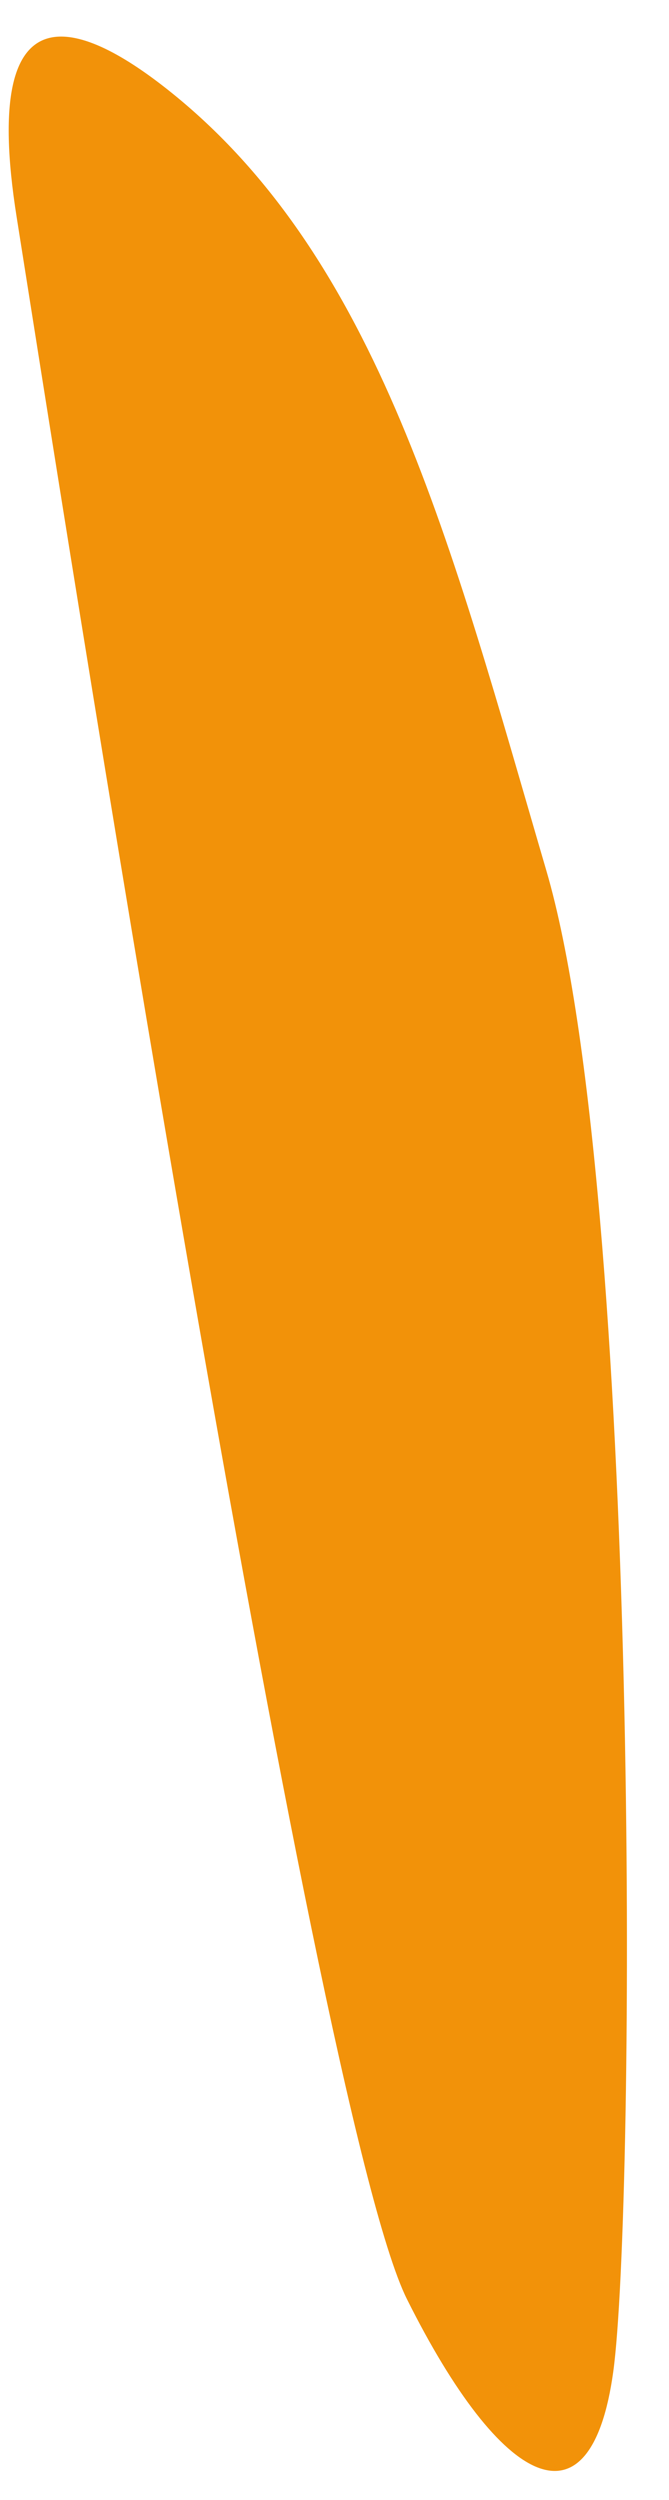
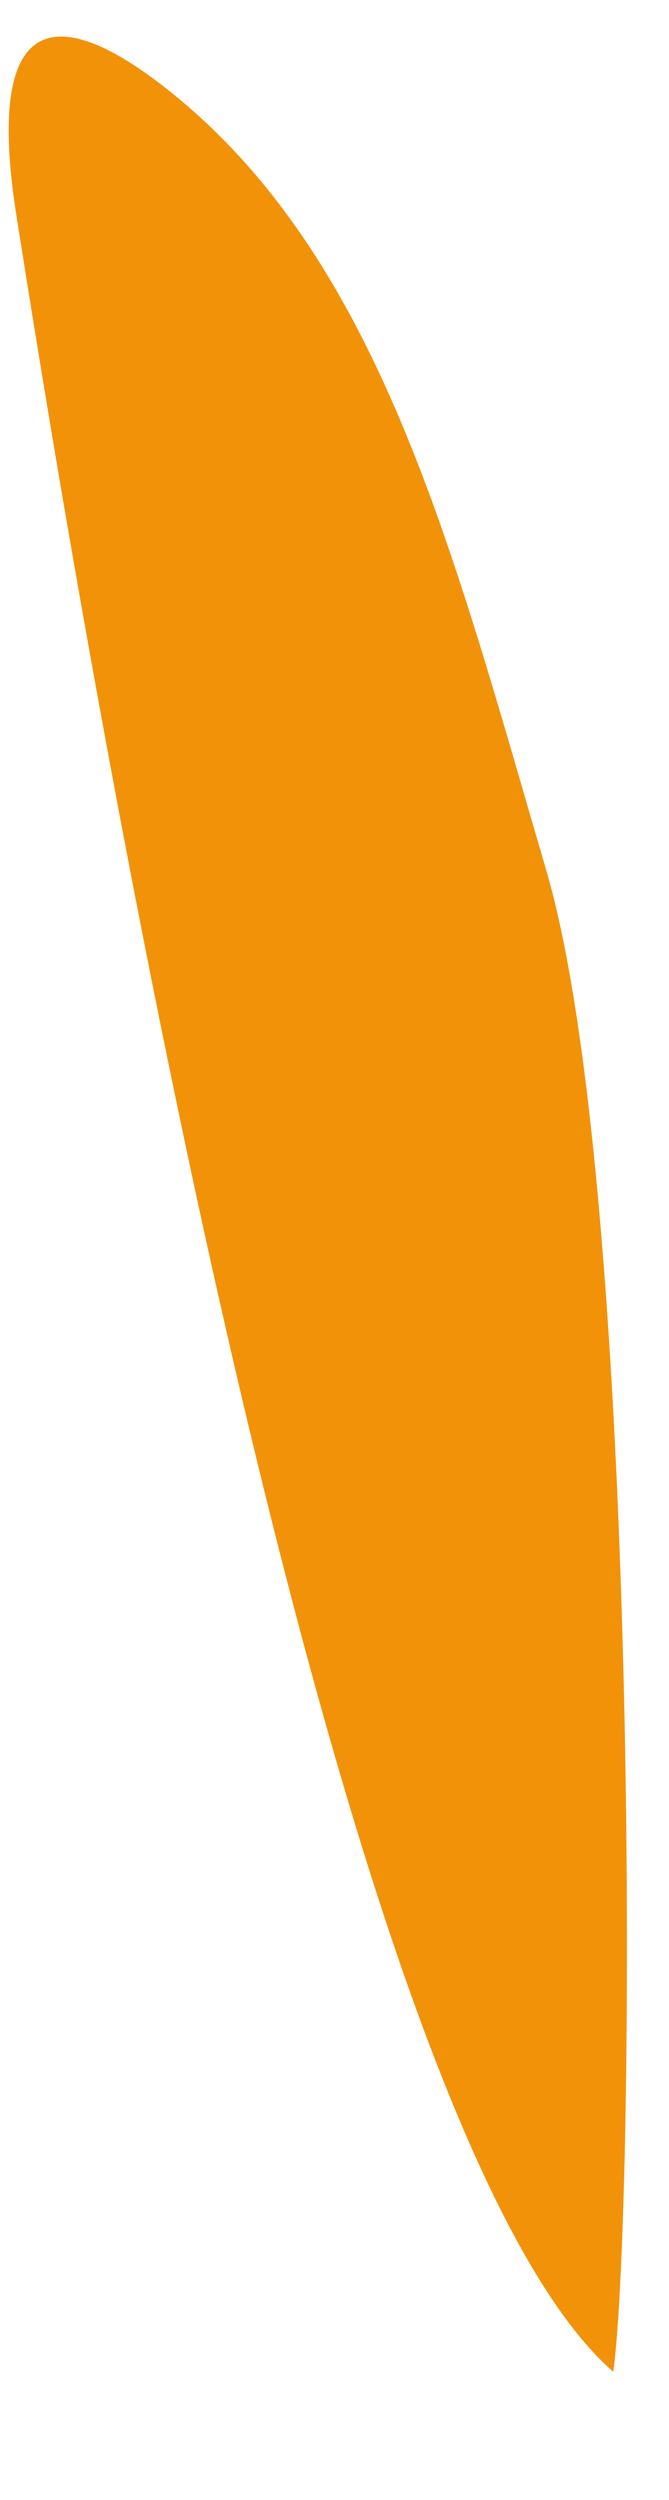
<svg xmlns="http://www.w3.org/2000/svg" width="60" height="224" viewBox="0 0 60 224" fill="none">
-   <path d="M1.501 19.501C-1.999 -2.499 8.001 2.474 15 8.001C34 23.001 40.5 49.002 49 78.002C57.5 107.002 57 198.002 55 212.502C53 227.002 45 223.002 36.5 206.002C28 189.002 5.001 41.501 1.501 19.501Z" fill="#F29209" />
+   <path d="M1.501 19.501C-1.999 -2.499 8.001 2.474 15 8.001C34 23.001 40.5 49.002 49 78.002C57.5 107.002 57 198.002 55 212.502C28 189.002 5.001 41.501 1.501 19.501Z" fill="#F29209" />
</svg>